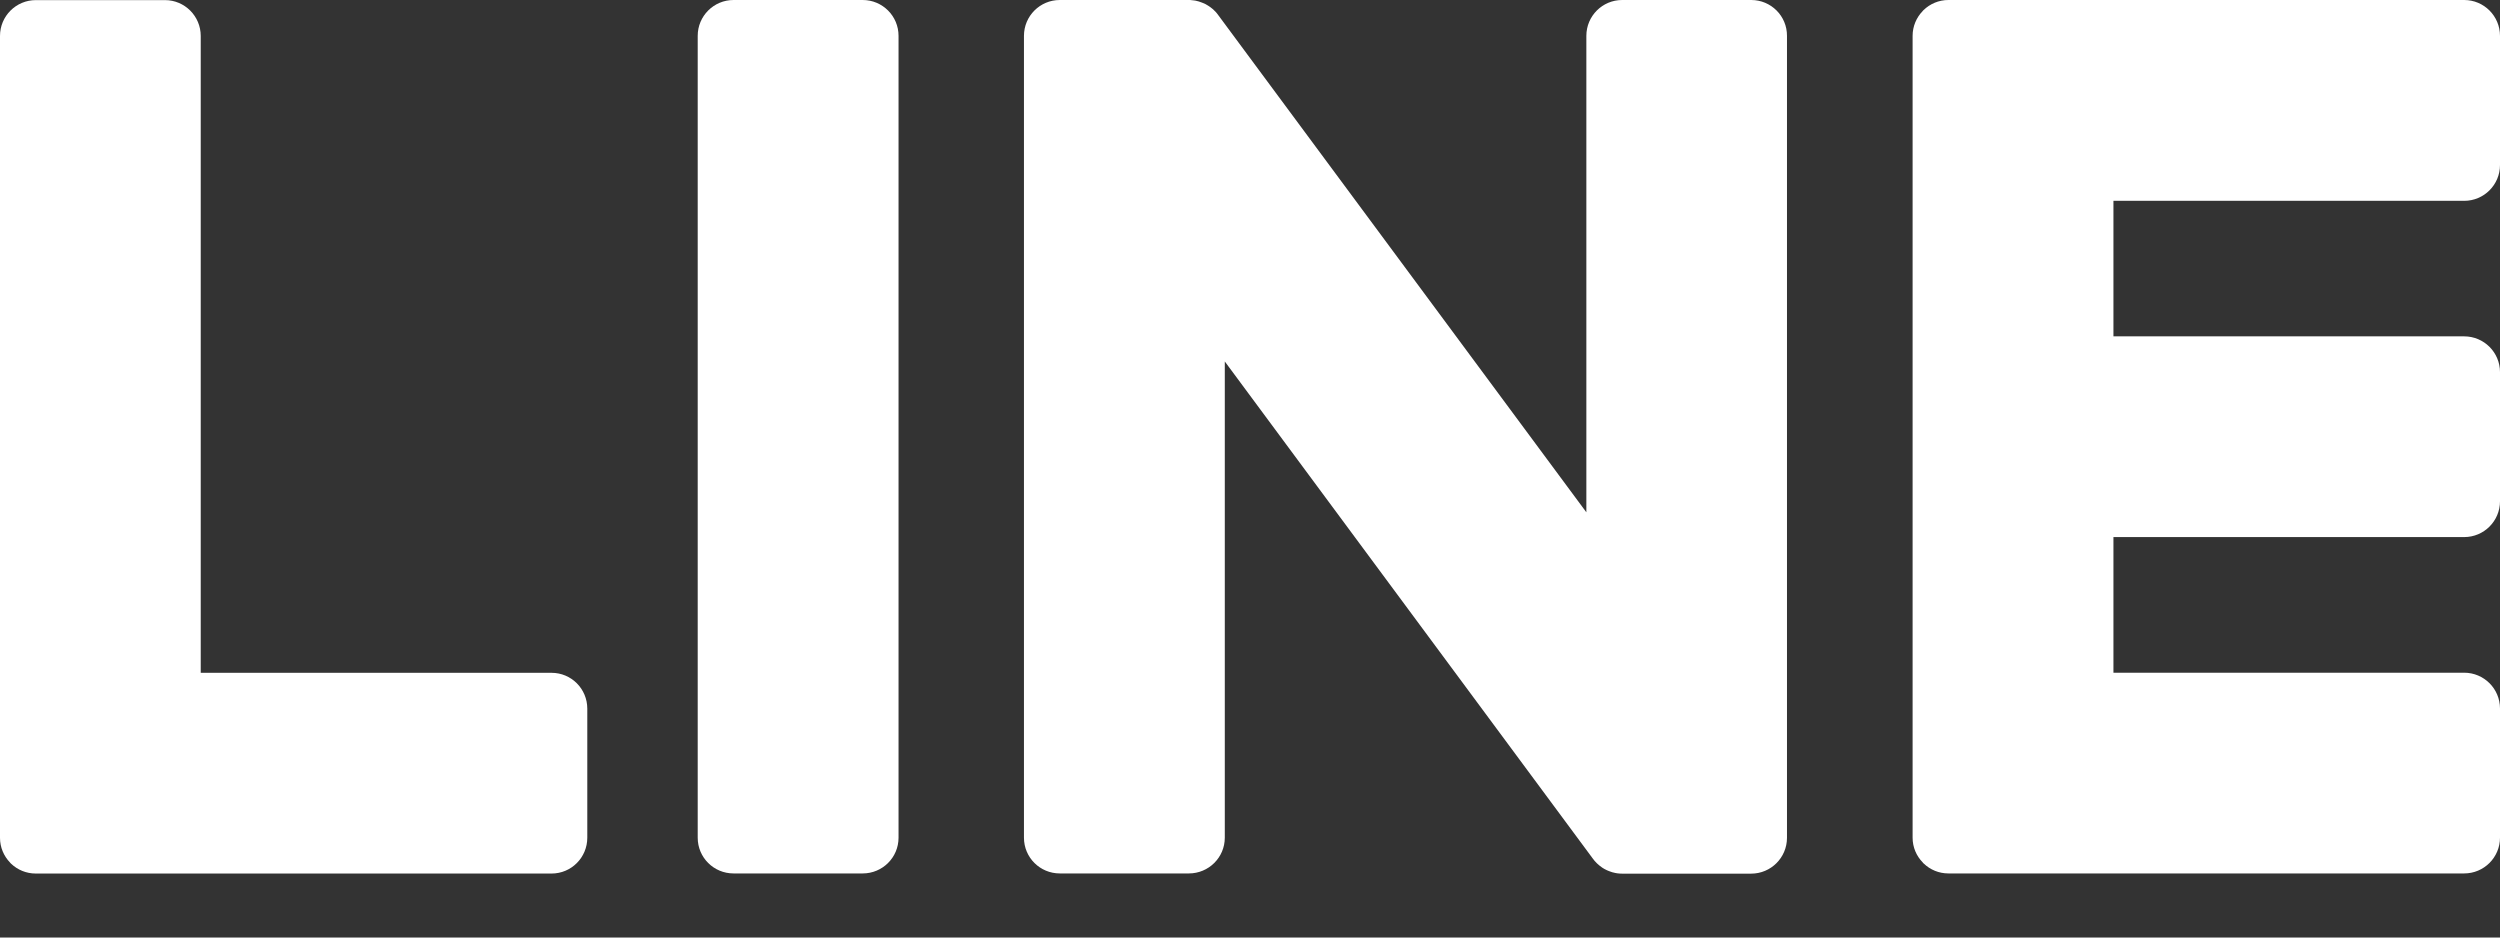
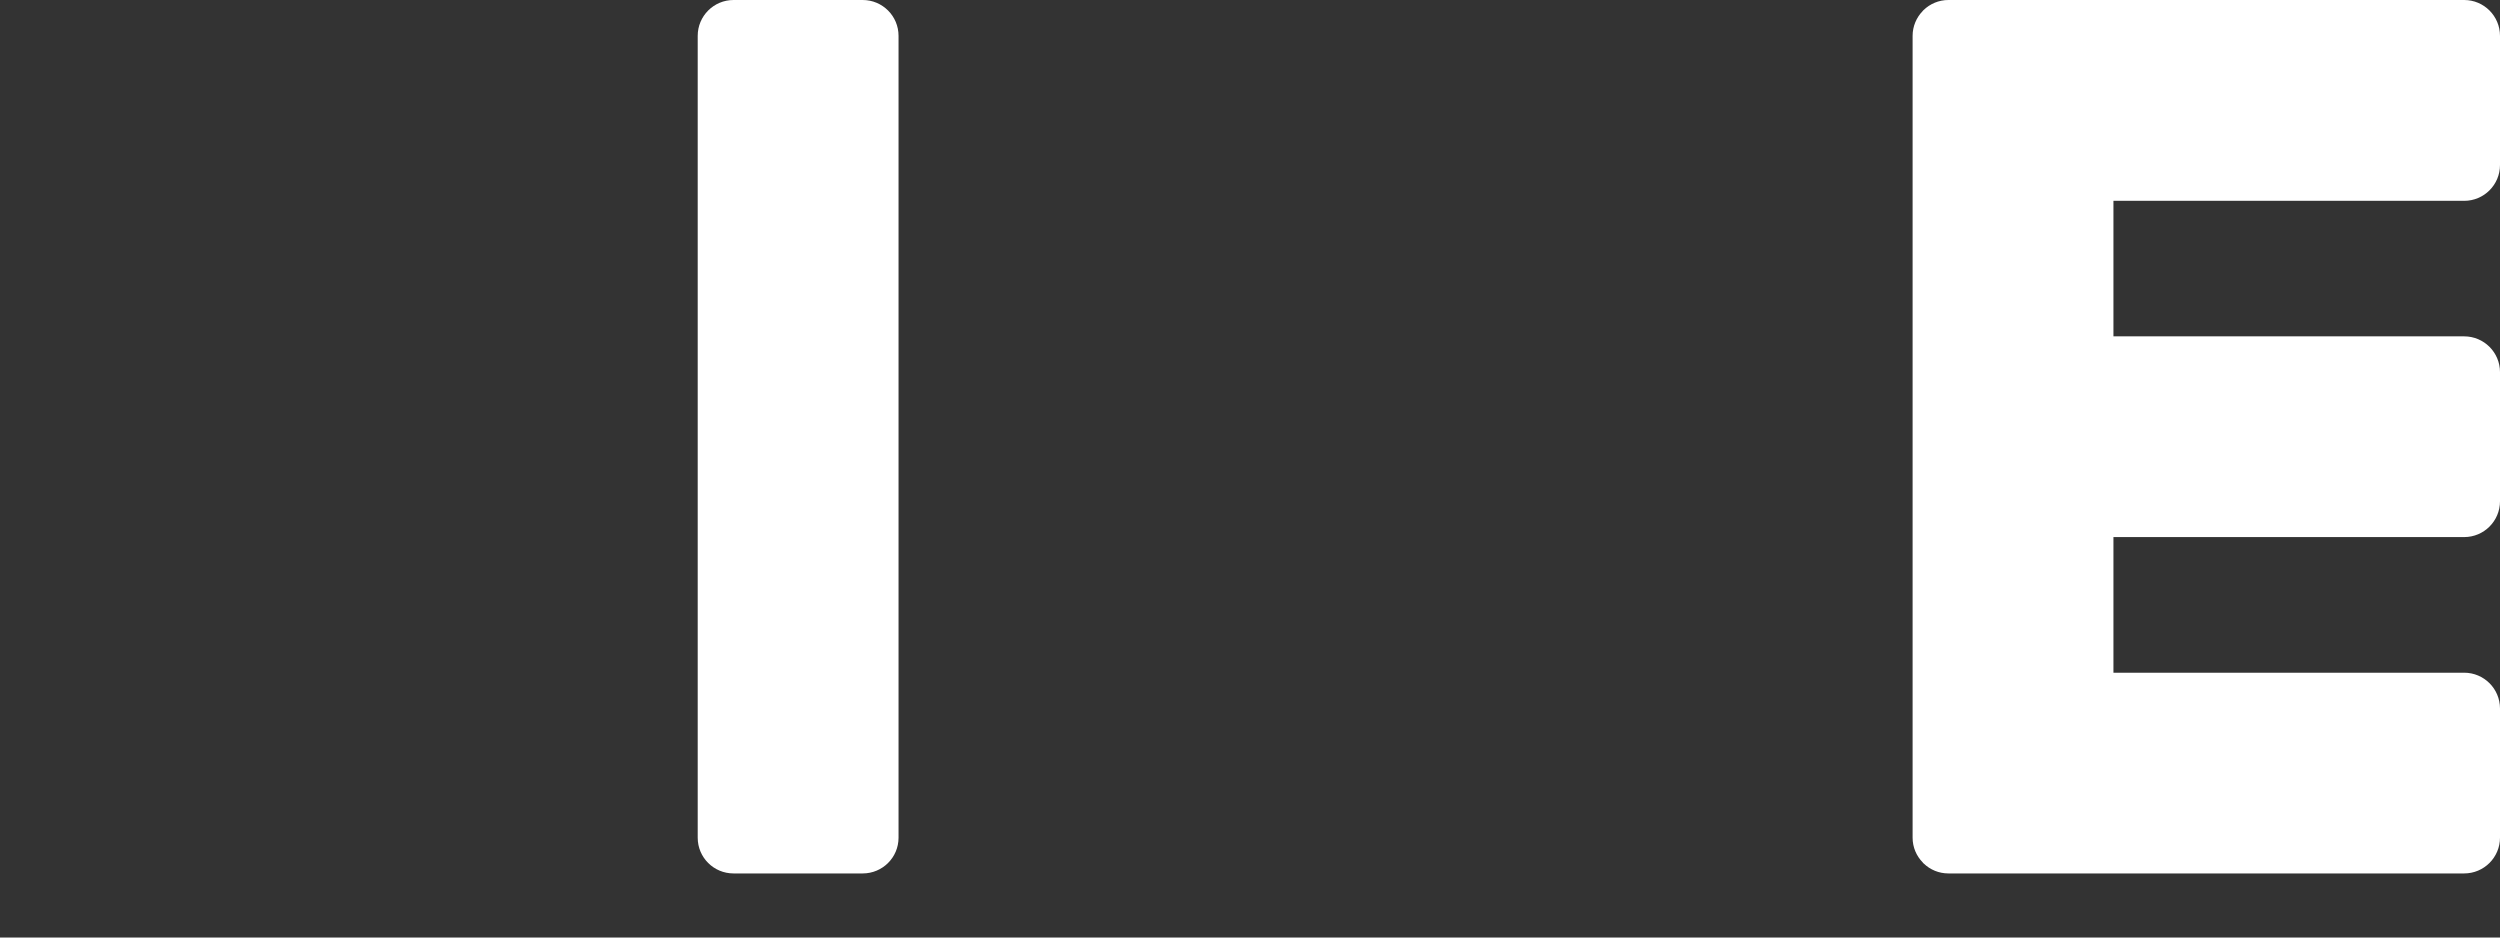
<svg xmlns="http://www.w3.org/2000/svg" width="24" height="9" viewBox="0 0 24 9" fill="none">
  <rect x="0" y="0" width="24" height="9" fill="#333333" stroke="none" />
  <path d="M8.282 0H7.042C6.852 0 6.698 0.154 6.698 0.344V8.042C6.698 8.232 6.852 8.385 7.042 8.385H8.282C8.472 8.385 8.626 8.232 8.626 8.042V0.344C8.626 0.154 8.472 0 8.282 0Z" fill="white" />
-   <path d="M16.812 0H15.573C15.383 0 15.229 0.154 15.229 0.344V4.918L11.701 0.153C11.693 0.141 11.683 0.129 11.674 0.118C11.673 0.118 11.672 0.117 11.672 0.116C11.665 0.108 11.658 0.102 11.651 0.095C11.649 0.093 11.647 0.091 11.645 0.089C11.639 0.084 11.632 0.079 11.626 0.074C11.623 0.072 11.62 0.069 11.617 0.067C11.611 0.063 11.605 0.059 11.599 0.055C11.596 0.053 11.592 0.051 11.589 0.049C11.583 0.045 11.577 0.042 11.57 0.038C11.566 0.037 11.563 0.035 11.559 0.033C11.553 0.03 11.546 0.027 11.539 0.025C11.535 0.023 11.532 0.022 11.528 0.021C11.521 0.018 11.515 0.016 11.508 0.014C11.504 0.013 11.5 0.012 11.496 0.011C11.489 0.009 11.483 0.007 11.476 0.006C11.471 0.005 11.466 0.005 11.461 0.004C11.456 0.003 11.449 0.002 11.443 0.002C11.438 0.001 11.431 0.001 11.425 0C11.421 0 11.418 0 11.413 0H10.174C9.984 0 9.83 0.154 9.83 0.344V8.042C9.83 8.232 9.984 8.385 10.174 8.385H11.413C11.603 8.385 11.758 8.232 11.758 8.042V3.47L15.29 8.241C15.314 8.275 15.344 8.303 15.377 8.326C15.379 8.327 15.38 8.328 15.381 8.329C15.388 8.333 15.395 8.338 15.402 8.342C15.405 8.344 15.409 8.345 15.412 8.347C15.417 8.35 15.423 8.353 15.428 8.355C15.434 8.358 15.439 8.36 15.445 8.362C15.449 8.363 15.452 8.365 15.456 8.366C15.464 8.369 15.471 8.371 15.479 8.374C15.481 8.374 15.482 8.374 15.484 8.375C15.512 8.383 15.541 8.387 15.572 8.387H16.811C17.001 8.387 17.155 8.233 17.155 8.043V0.344C17.156 0.154 17.002 0 16.812 0Z" fill="white" />
-   <path d="M5.295 6.459H1.927V0.345C1.927 0.155 1.773 0.001 1.584 0.001H0.344C0.154 0.001 0 0.155 0 0.345V8.042V8.043C0 8.135 0.037 8.219 0.096 8.28C0.097 8.282 0.099 8.284 0.101 8.286C0.103 8.287 0.104 8.289 0.106 8.291C0.168 8.35 0.251 8.386 0.344 8.386H0.344H5.295C5.485 8.386 5.638 8.232 5.638 8.042V6.803C5.638 6.613 5.485 6.459 5.295 6.459Z" fill="white" />
  <path d="M23.656 1.928C23.846 1.928 24 1.774 24 1.584V0.345C24 0.154 23.846 0 23.656 0H18.706H18.705C18.612 0 18.528 0.037 18.466 0.097C18.465 0.098 18.464 0.099 18.462 0.101C18.46 0.103 18.458 0.105 18.457 0.107C18.398 0.168 18.361 0.252 18.361 0.344V0.344V8.041V8.042C18.361 8.134 18.398 8.218 18.458 8.279C18.459 8.281 18.461 8.283 18.462 8.285C18.464 8.286 18.466 8.288 18.467 8.289C18.529 8.349 18.613 8.385 18.705 8.385H18.706H23.656C23.846 8.385 24 8.231 24 8.041V6.802C24 6.612 23.846 6.458 23.656 6.458H20.289V5.156H23.656C23.846 5.156 24 5.002 24 4.812V3.573C24 3.383 23.846 3.229 23.656 3.229H20.289V1.928H23.656Z" fill="white" />
</svg>